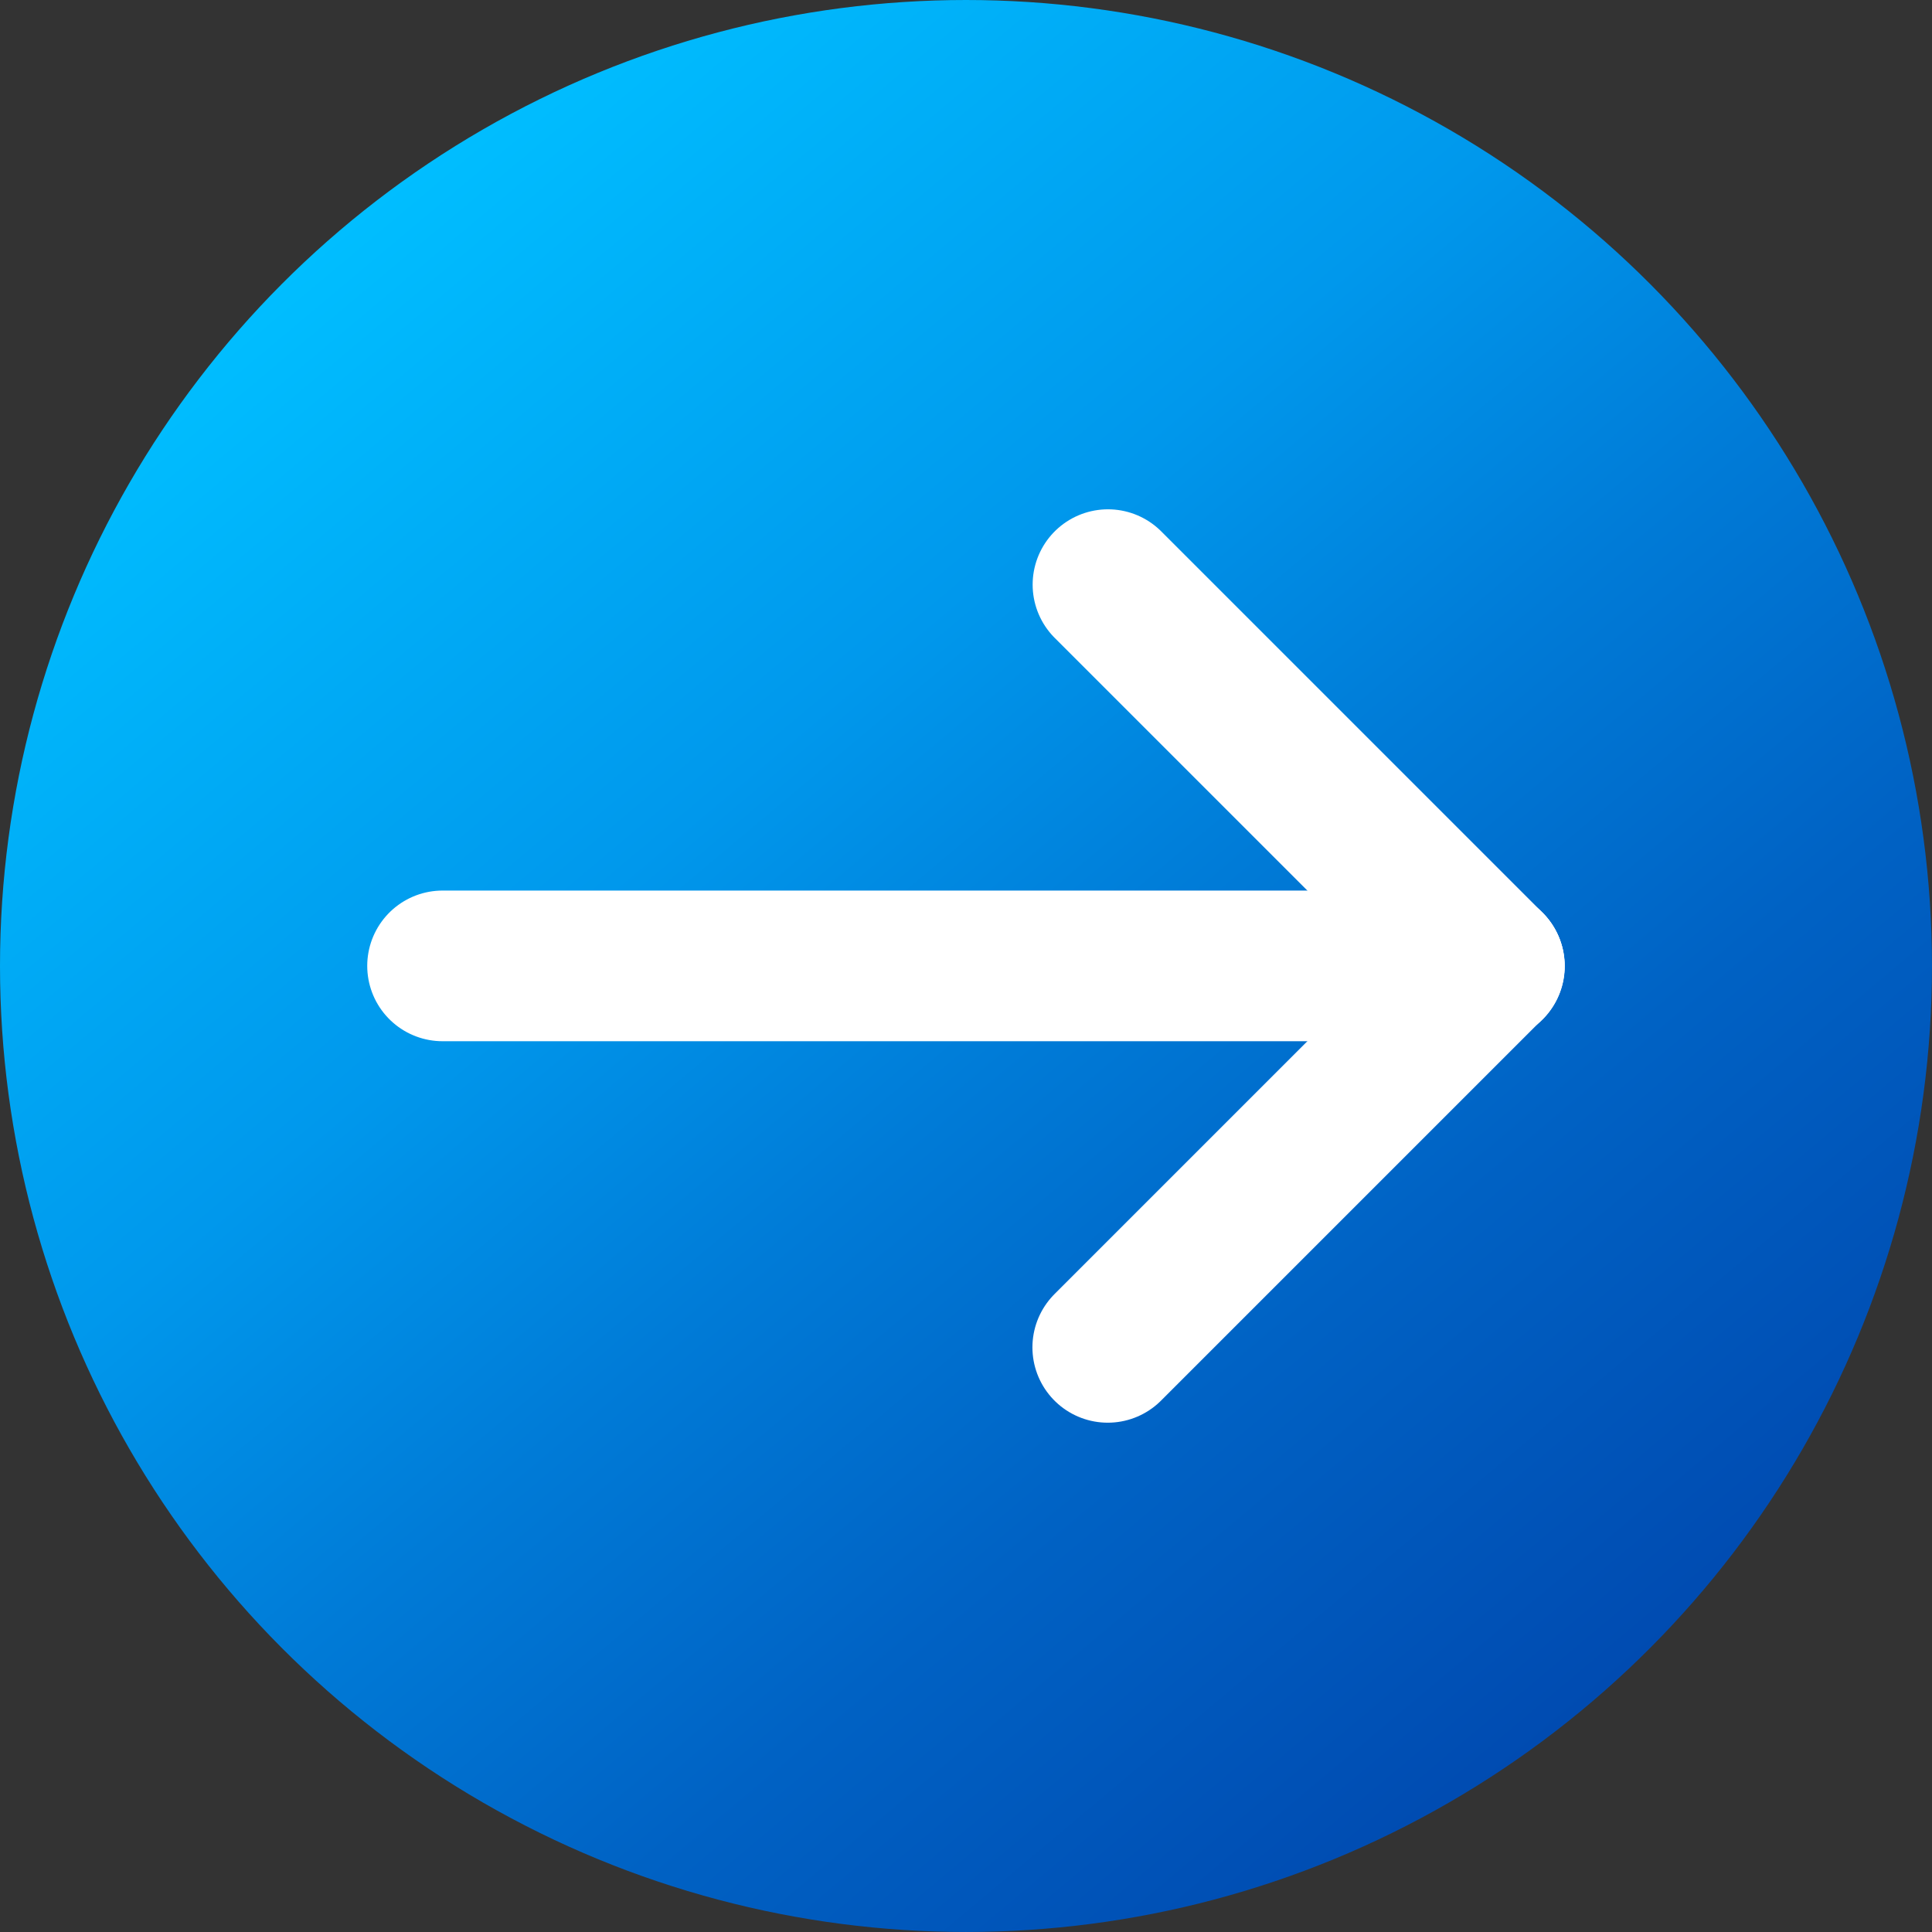
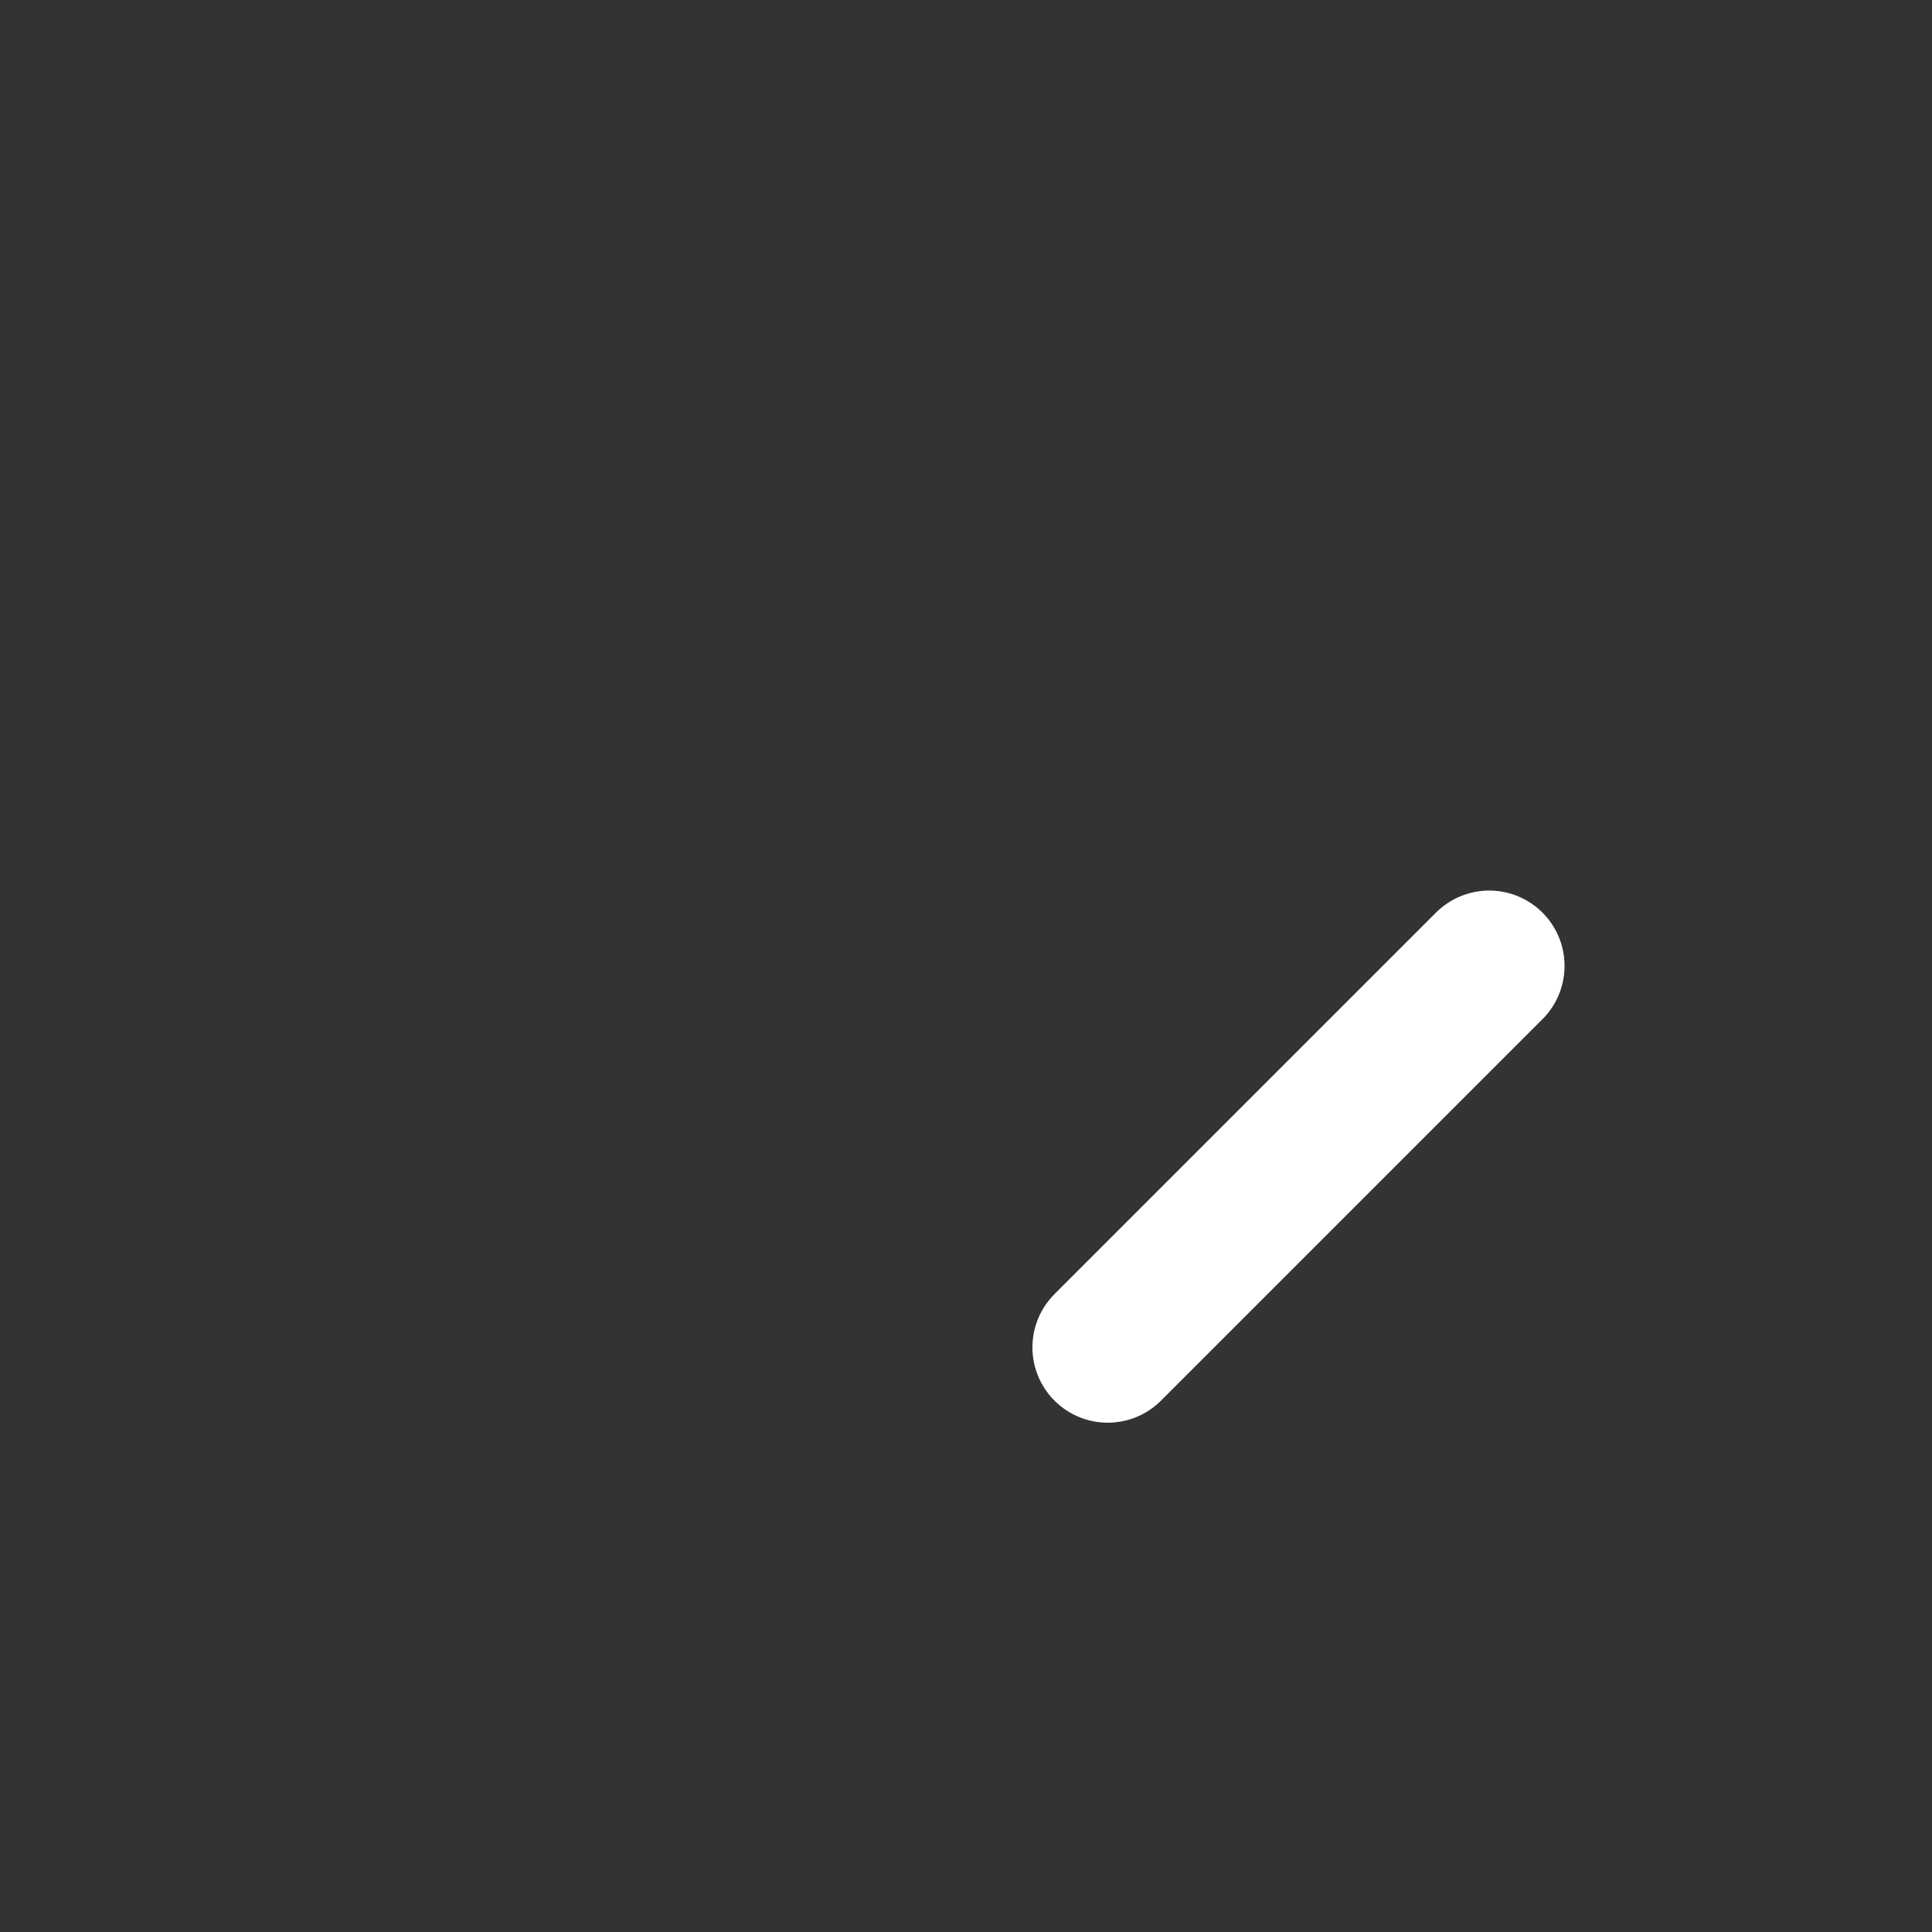
<svg xmlns="http://www.w3.org/2000/svg" id="レイヤー_1" data-name="レイヤー 1" viewBox="0 0 98.207 98.207">
  <rect x="0" y="0" width="98.207" height="98.207" fill="#333333" stroke="none" />
  <defs>
    <style>.cls-1{fill:url(#名称未設定グラデーション_29);}.cls-2{fill:none;stroke:#fff;stroke-linecap:round;stroke-linejoin:round;stroke-width:7.658px;}</style>
    <linearGradient id="名称未設定グラデーション_29" x1="80.667" y1="86.719" x2="17.54" y2="11.487" gradientUnits="userSpaceOnUse">
      <stop offset="0" stop-color="#004bb1" />
      <stop offset="0.25" stop-color="#0062c4" />
      <stop offset="0.45" stop-color="#007bd7" />
      <stop offset="0.65" stop-color="#0098ec" />
      <stop offset="1" stop-color="#00beff" />
    </linearGradient>
  </defs>
-   <circle class="cls-1" cx="49.103" cy="49.103" r="49.103" />
-   <line class="cls-2" x1="22.496" y1="49.098" x2="75.7" y2="49.098" />
  <line class="cls-2" x1="56.309" y1="68.489" x2="75.7" y2="49.098" />
-   <line class="cls-2" x1="56.32" y1="29.718" x2="75.711" y2="49.109" />
</svg>